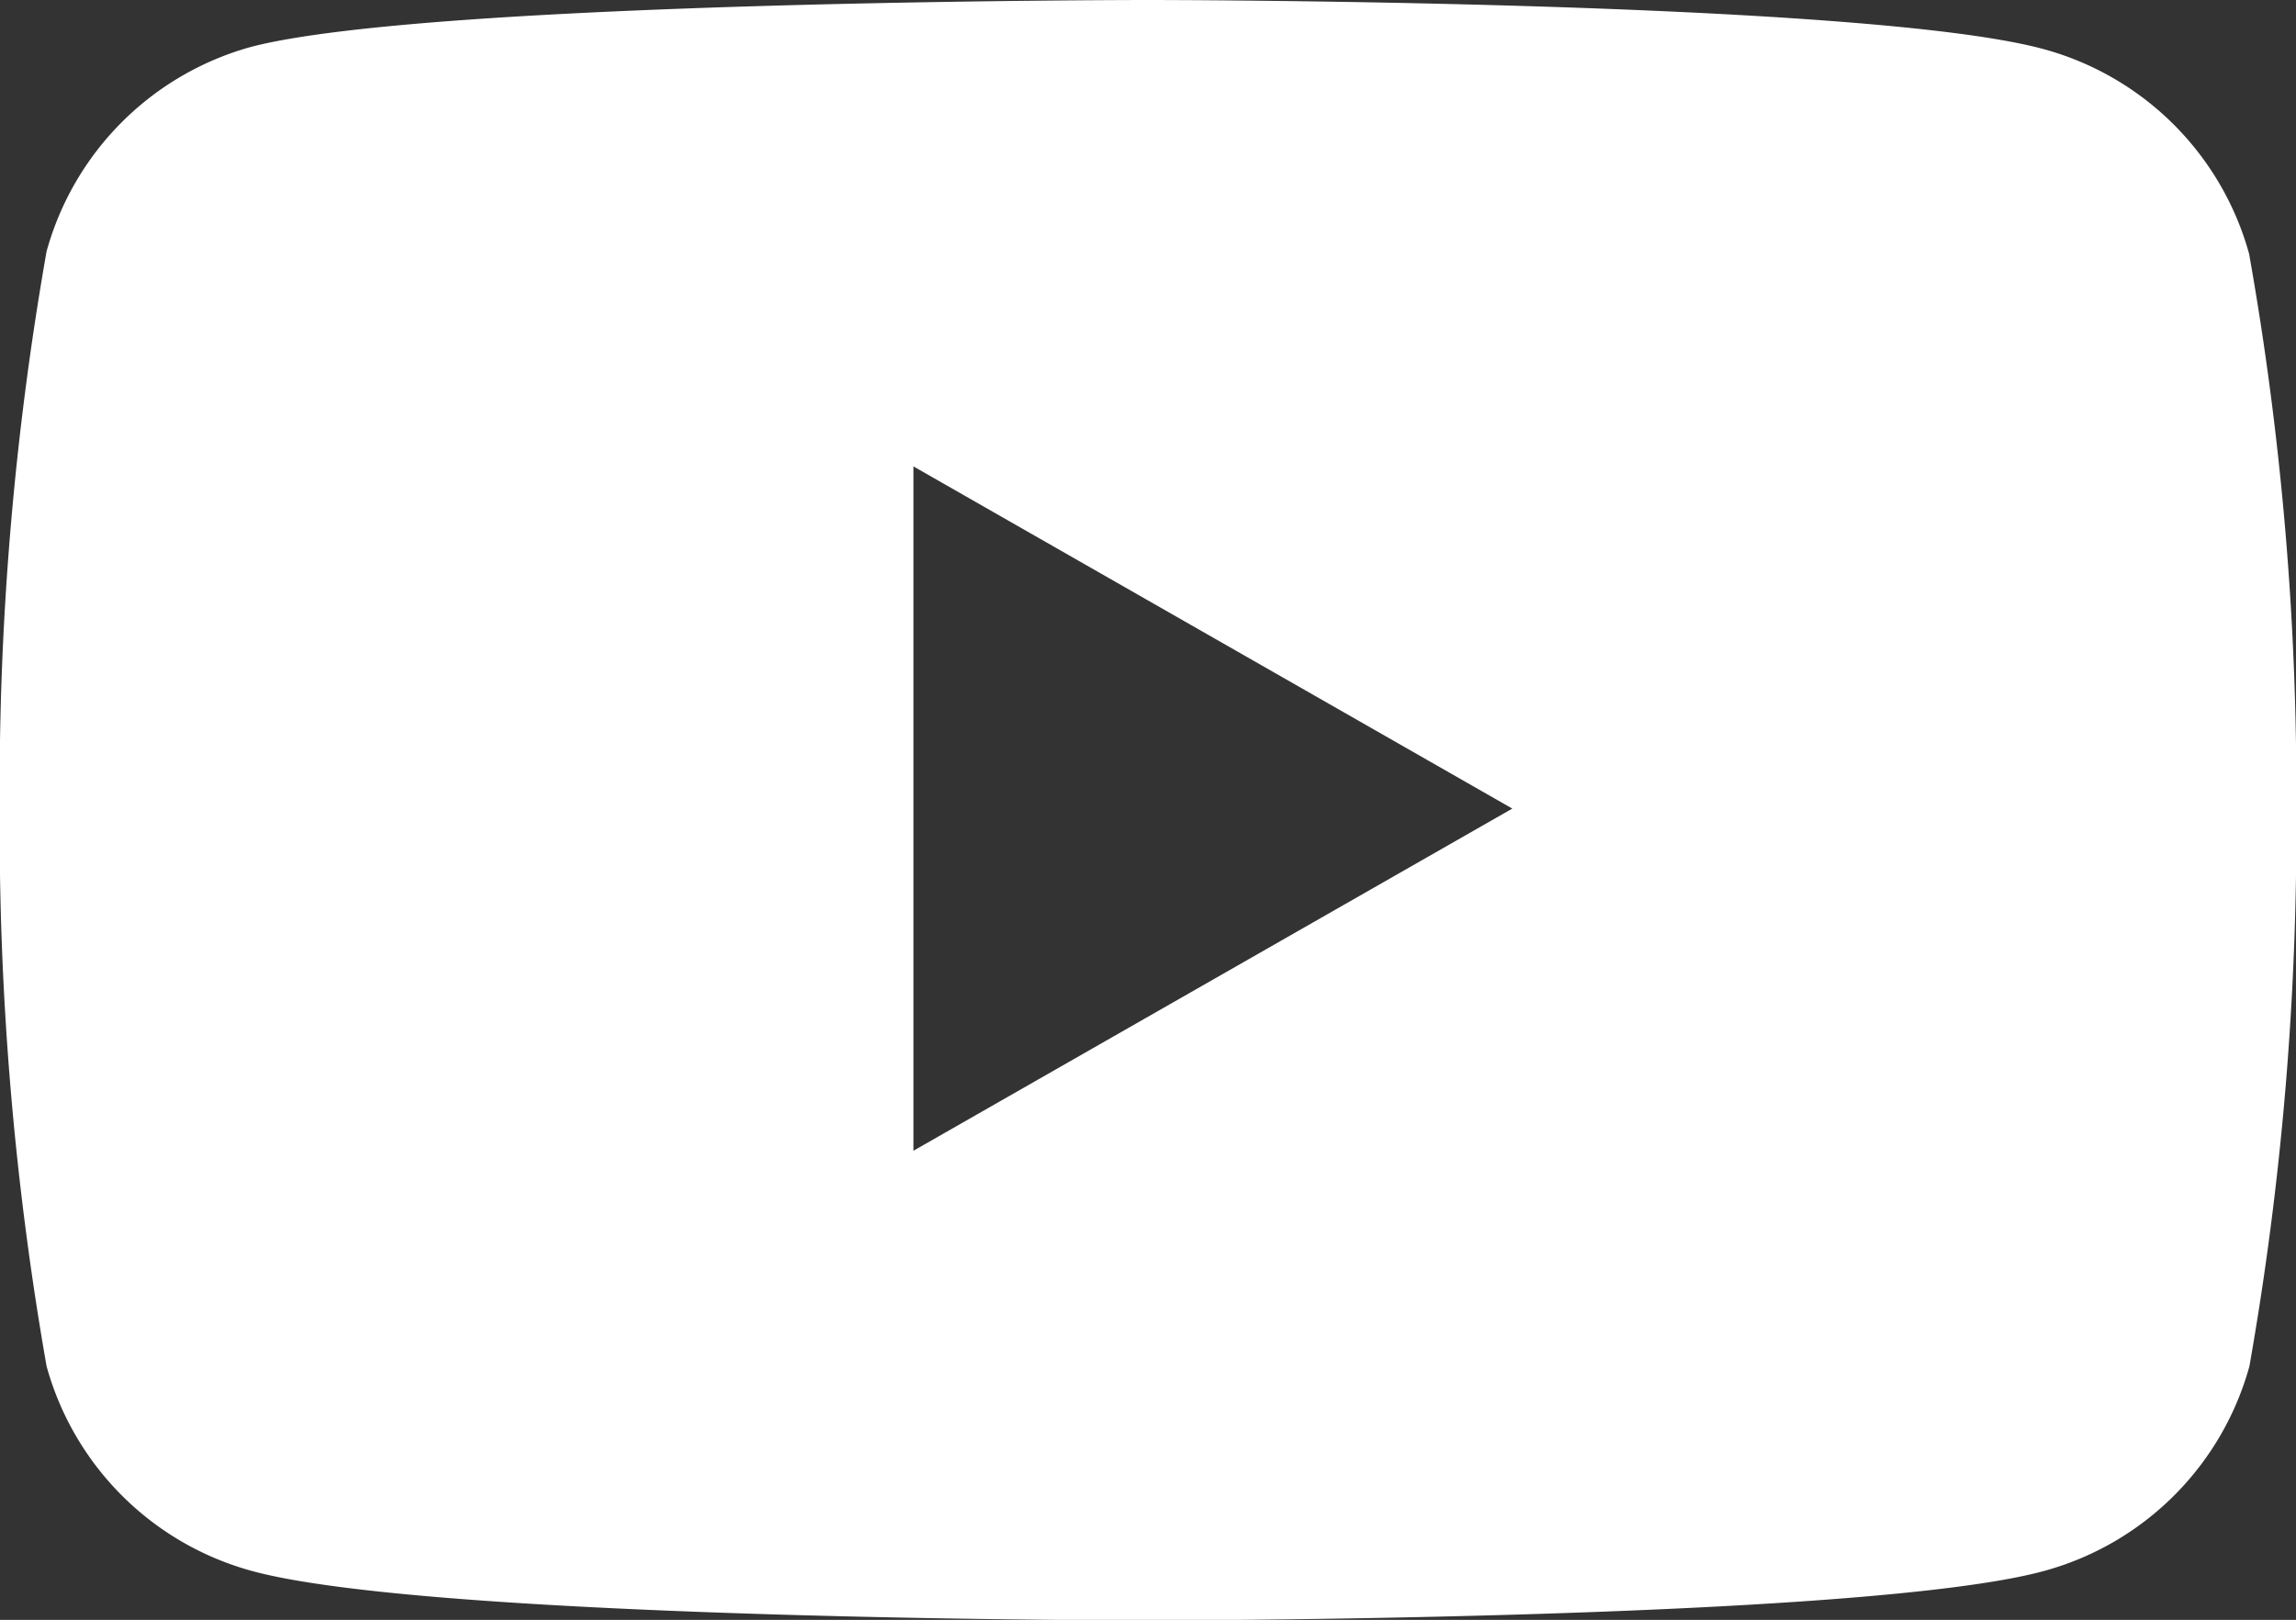
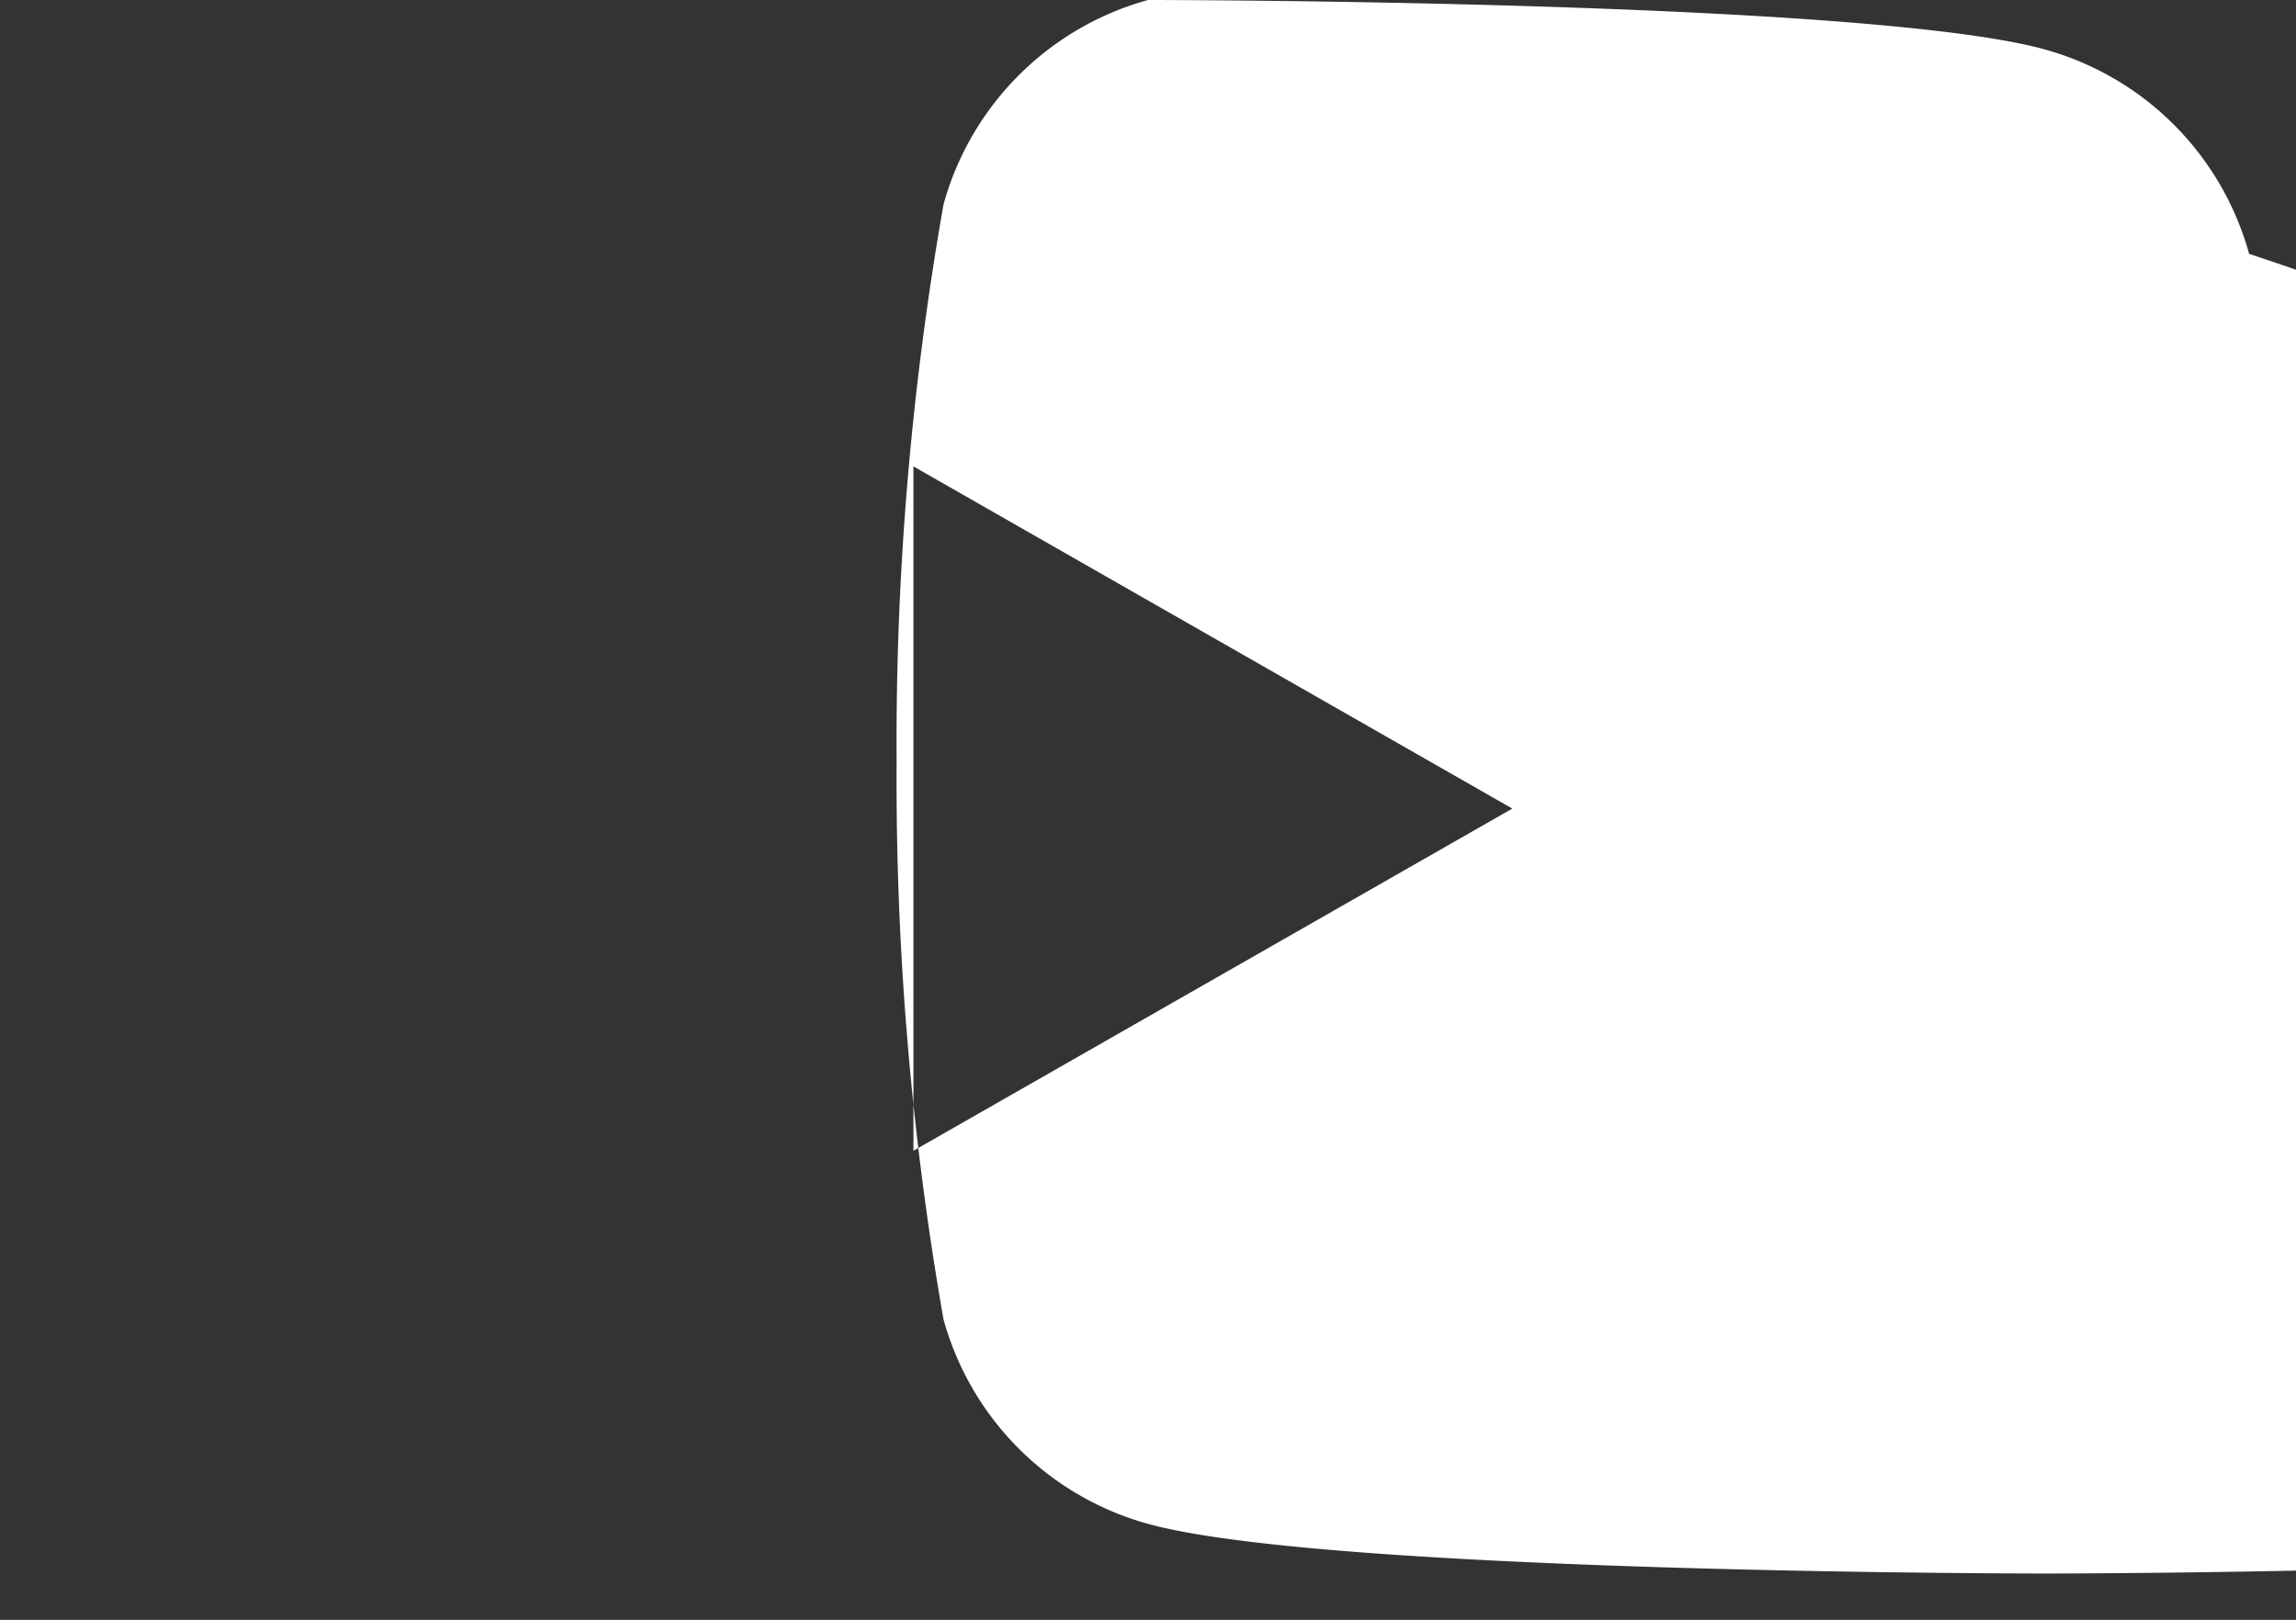
<svg xmlns="http://www.w3.org/2000/svg" viewBox="0 0 30.314 21.388">
  <rect x="0" y="0" width="30.314" height="21.388" fill="#333333" stroke="none" />
  <defs>
    <style>
      .cls-1 {
        fill: #fff;
      }
    </style>
  </defs>
-   <path id="Path_61" data-name="Path 61" class="cls-1" d="M344.595,8.352a3.869,3.869,0,0,0-2.7-2.7C339.53,5,330.057,5,330.057,5s-9.473,0-11.842.619a3.869,3.869,0,0,0-2.7,2.7,40.922,40.922,0,0,0-.619,7.36,41.142,41.142,0,0,0,.619,7.36,3.869,3.869,0,0,0,2.7,2.7c2.368.656,11.842.656,11.842.656s9.473,0,11.842-.656a3.869,3.869,0,0,0,2.7-2.7,40.922,40.922,0,0,0,.619-7.36A40.592,40.592,0,0,0,344.595,8.352ZM326.96,20.194V11.158l7.907,4.518Z" transform="translate(-314.9 -5)" />
+   <path id="Path_61" data-name="Path 61" class="cls-1" d="M344.595,8.352a3.869,3.869,0,0,0-2.7-2.7C339.53,5,330.057,5,330.057,5a3.869,3.869,0,0,0-2.7,2.7,40.922,40.922,0,0,0-.619,7.36,41.142,41.142,0,0,0,.619,7.36,3.869,3.869,0,0,0,2.7,2.7c2.368.656,11.842.656,11.842.656s9.473,0,11.842-.656a3.869,3.869,0,0,0,2.7-2.7,40.922,40.922,0,0,0,.619-7.36A40.592,40.592,0,0,0,344.595,8.352ZM326.96,20.194V11.158l7.907,4.518Z" transform="translate(-314.9 -5)" />
</svg>